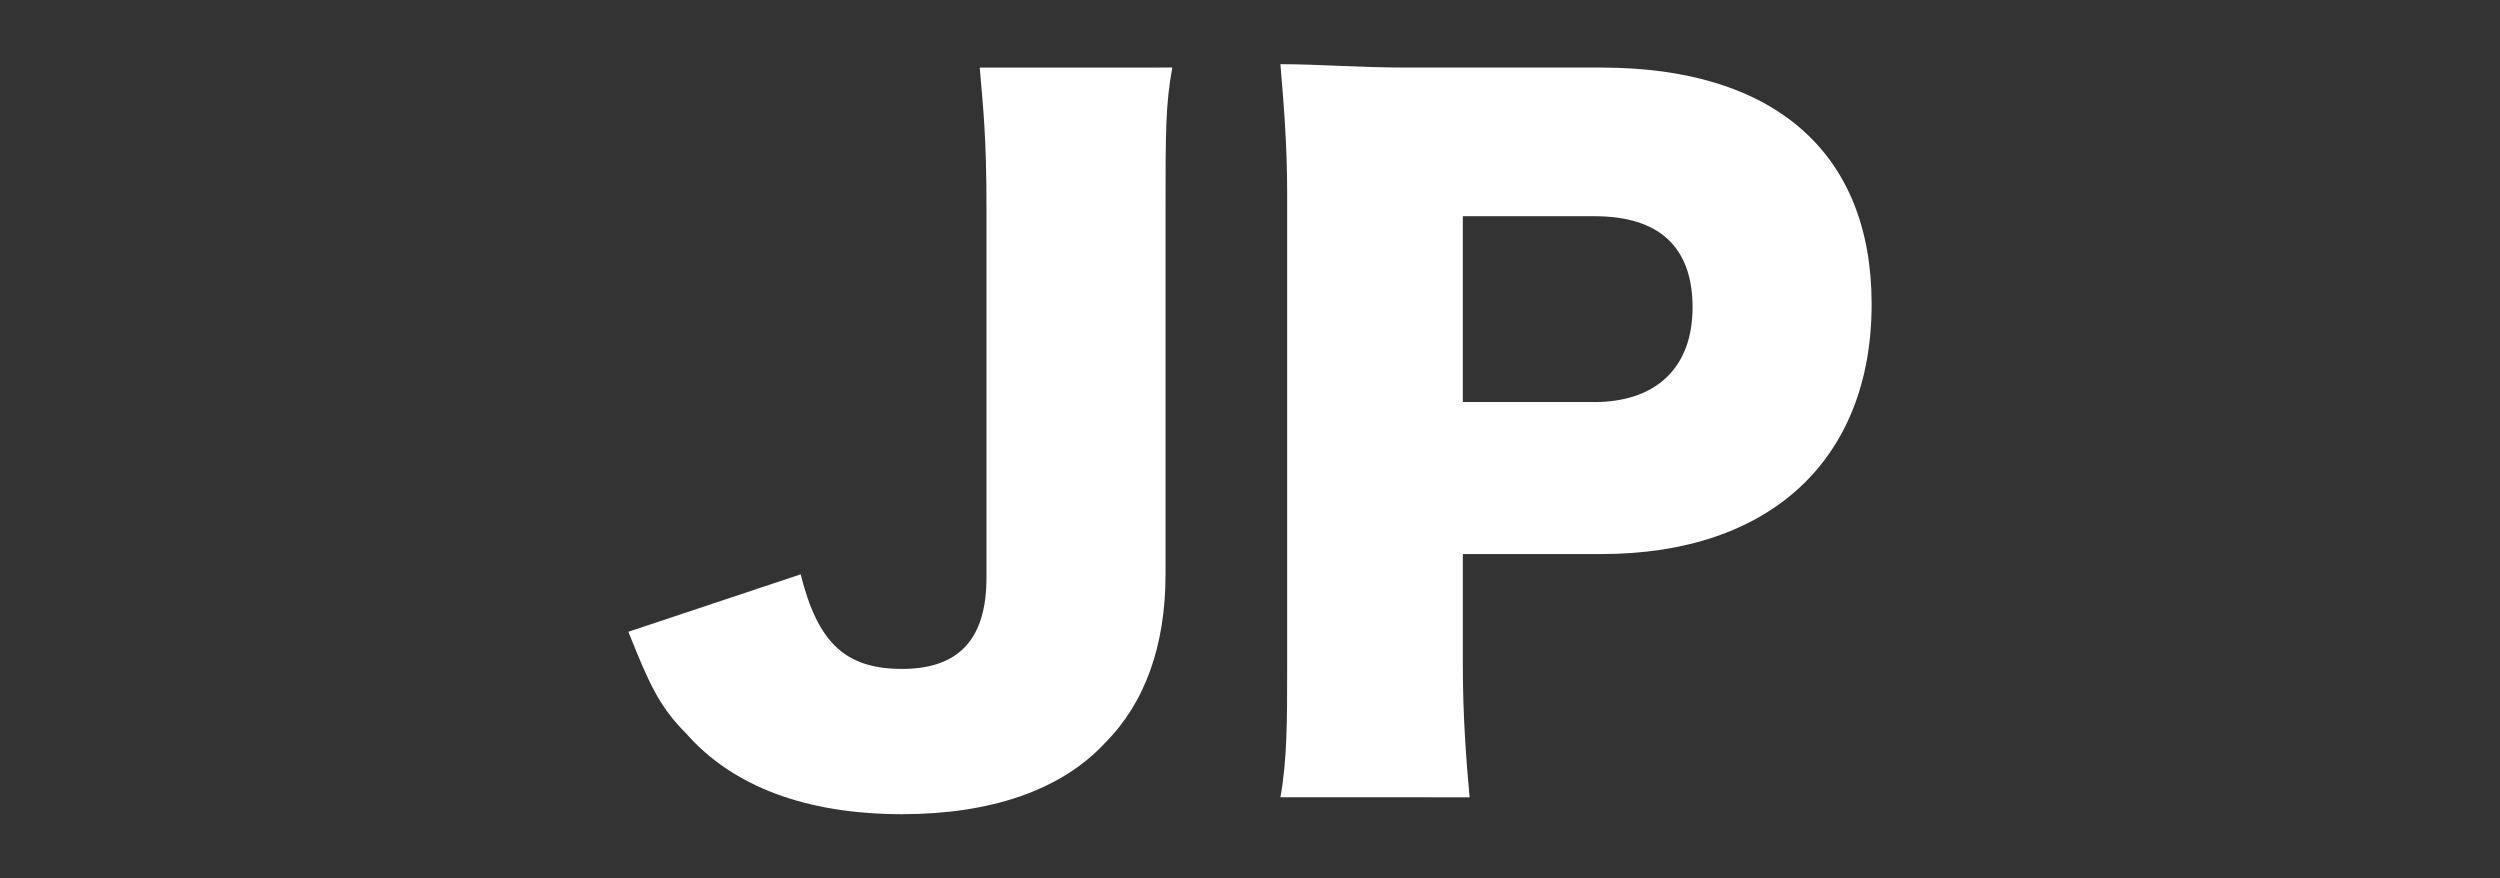
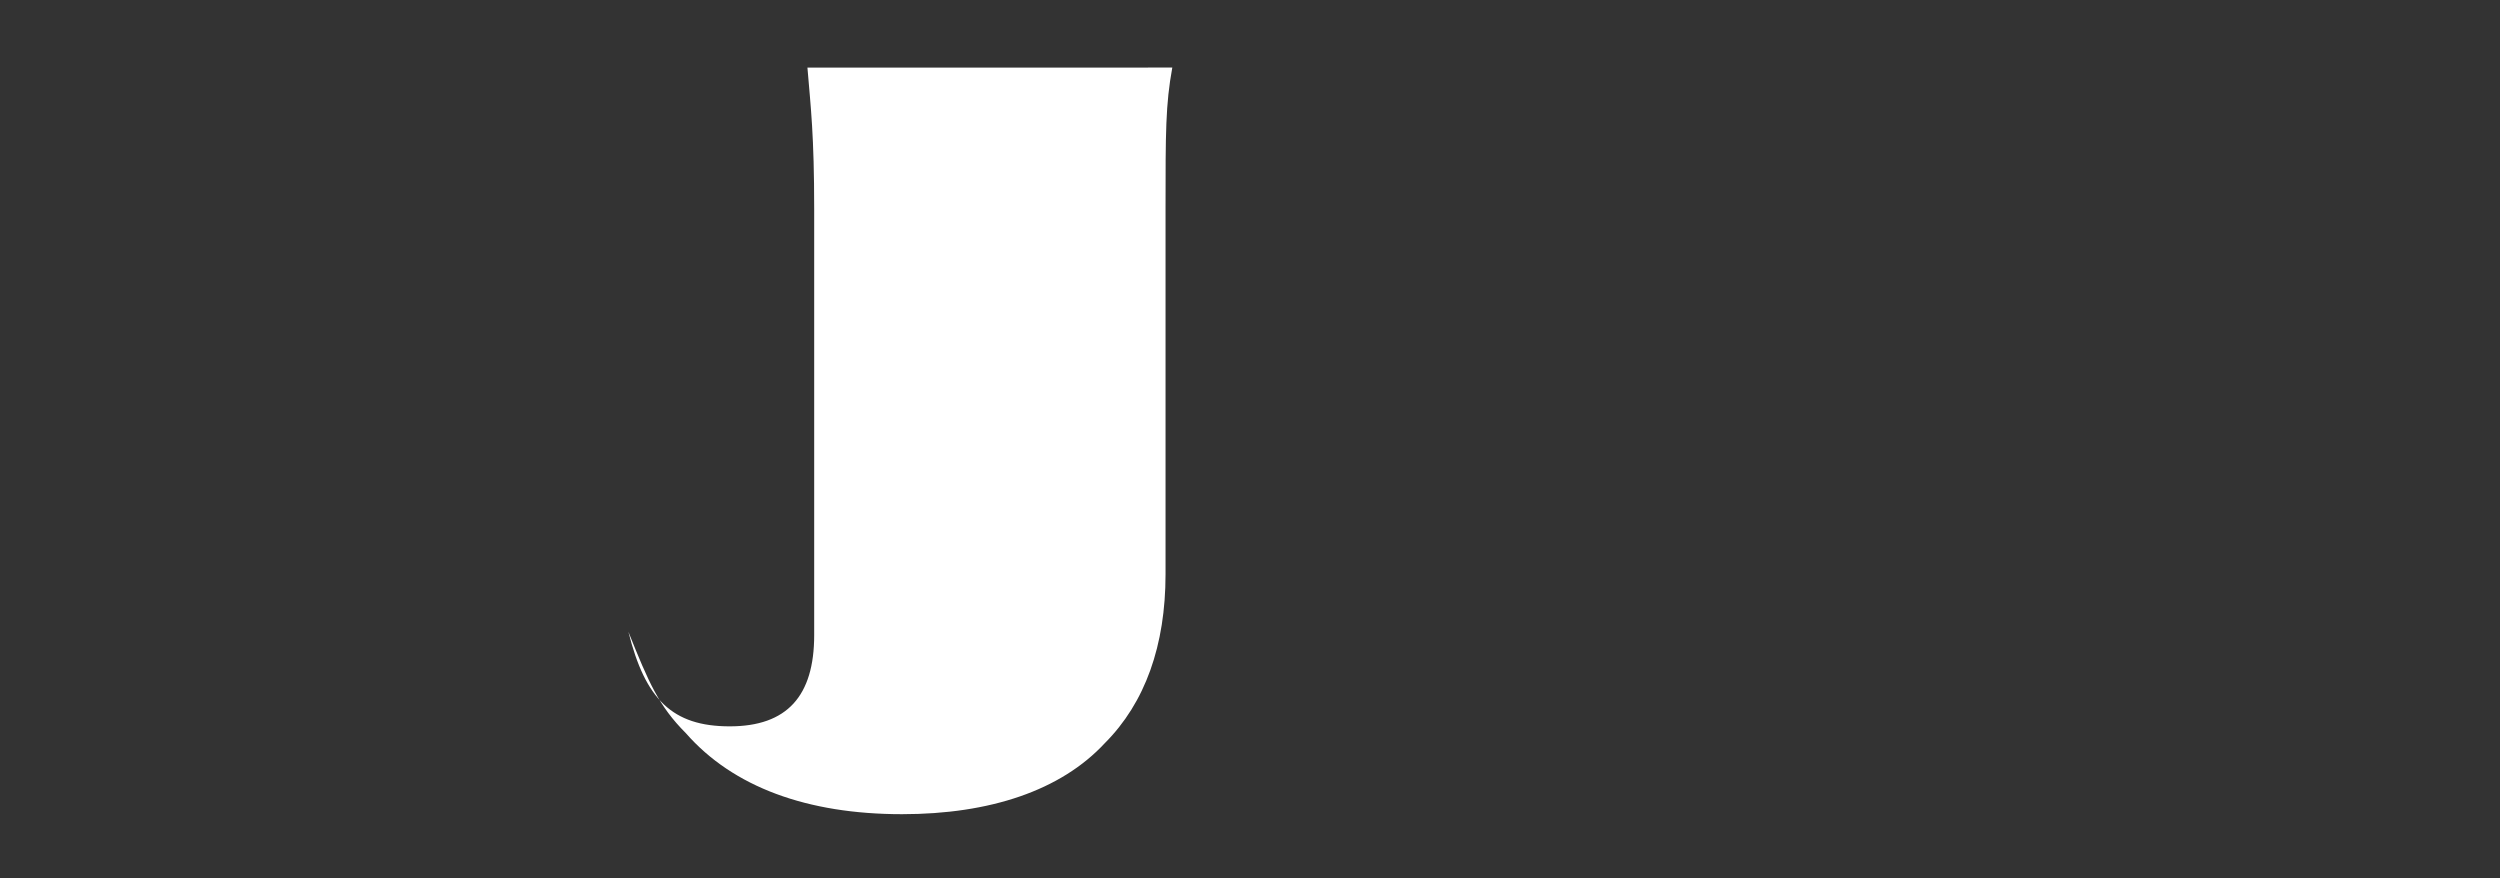
<svg xmlns="http://www.w3.org/2000/svg" version="1.1" id="btn" x="0px" y="0px" width="74px" height="26px" viewBox="0 0 74 26" style="enable-background:new 0 0 74 26;" xml:space="preserve">
  <rect x="0" y="0" width="74" height="26" fill="#333333" stroke="none" />
  <style type="text/css">
	.st0{fill:#FFFFFF;}
</style>
  <g>
-     <path class="st0" d="M34.7,2c-0.2,1.1-0.2,1.9-0.2,4.2V17c0,2.1-0.6,3.8-1.8,5c-1.3,1.4-3.4,2.1-6,2.1c-2.8,0-5-0.8-6.4-2.4   c-0.8-0.8-1.1-1.5-1.7-3l5.1-1.7c0.5,2,1.3,2.8,3,2.8c1.7,0,2.5-0.9,2.5-2.7V6.2c0-2.2-0.1-3-0.2-4.2H34.7z" />
-     <path class="st0" d="M37.9,23.6c0.2-1.1,0.2-2.3,0.2-3.8V5.7c0-1.4-0.1-2.6-0.2-3.8C39.1,1.9,40.1,2,41.7,2h5.7c5.1,0,8,2.5,8,7   c0,4.6-3,7.4-8,7.4h-4.1v3.3c0,1.5,0.1,2.8,0.2,3.9H37.9z M47.2,11.9c1.8,0,2.9-1,2.9-2.8s-1-2.7-2.9-2.7h-3.9v5.5H47.2z" />
+     <path class="st0" d="M34.7,2c-0.2,1.1-0.2,1.9-0.2,4.2V17c0,2.1-0.6,3.8-1.8,5c-1.3,1.4-3.4,2.1-6,2.1c-2.8,0-5-0.8-6.4-2.4   c-0.8-0.8-1.1-1.5-1.7-3c0.5,2,1.3,2.8,3,2.8c1.7,0,2.5-0.9,2.5-2.7V6.2c0-2.2-0.1-3-0.2-4.2H34.7z" />
  </g>
</svg>